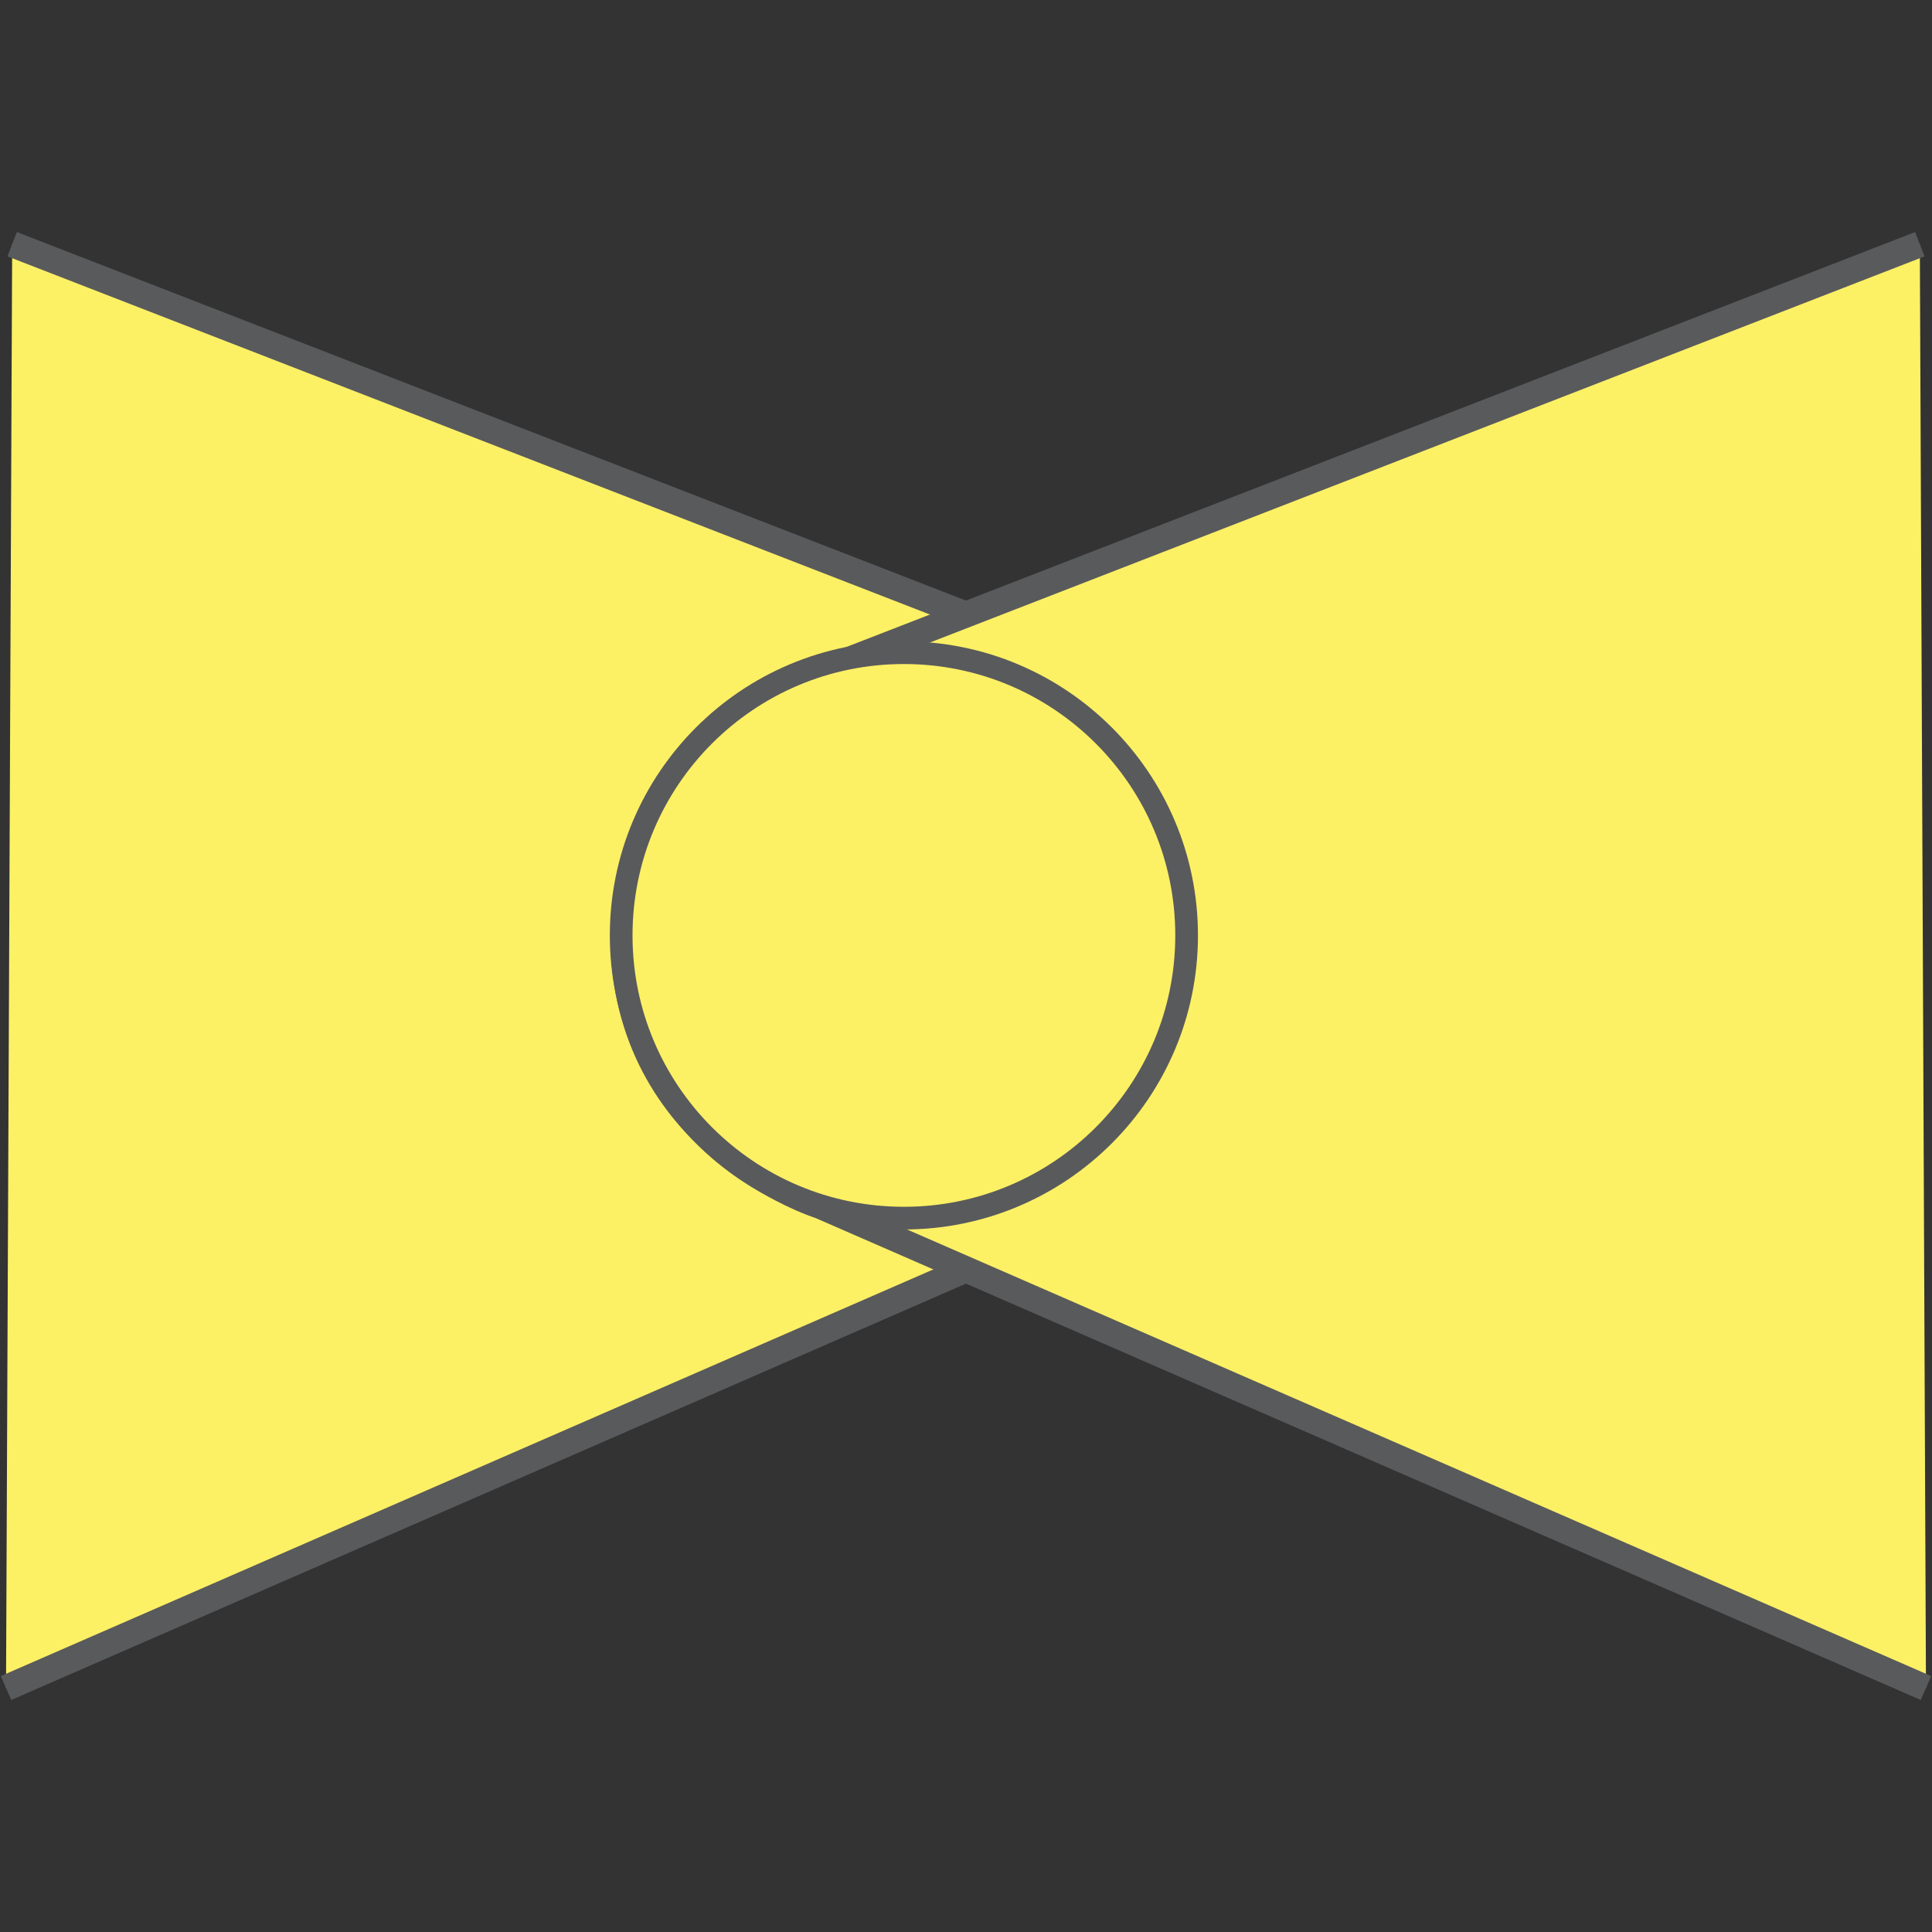
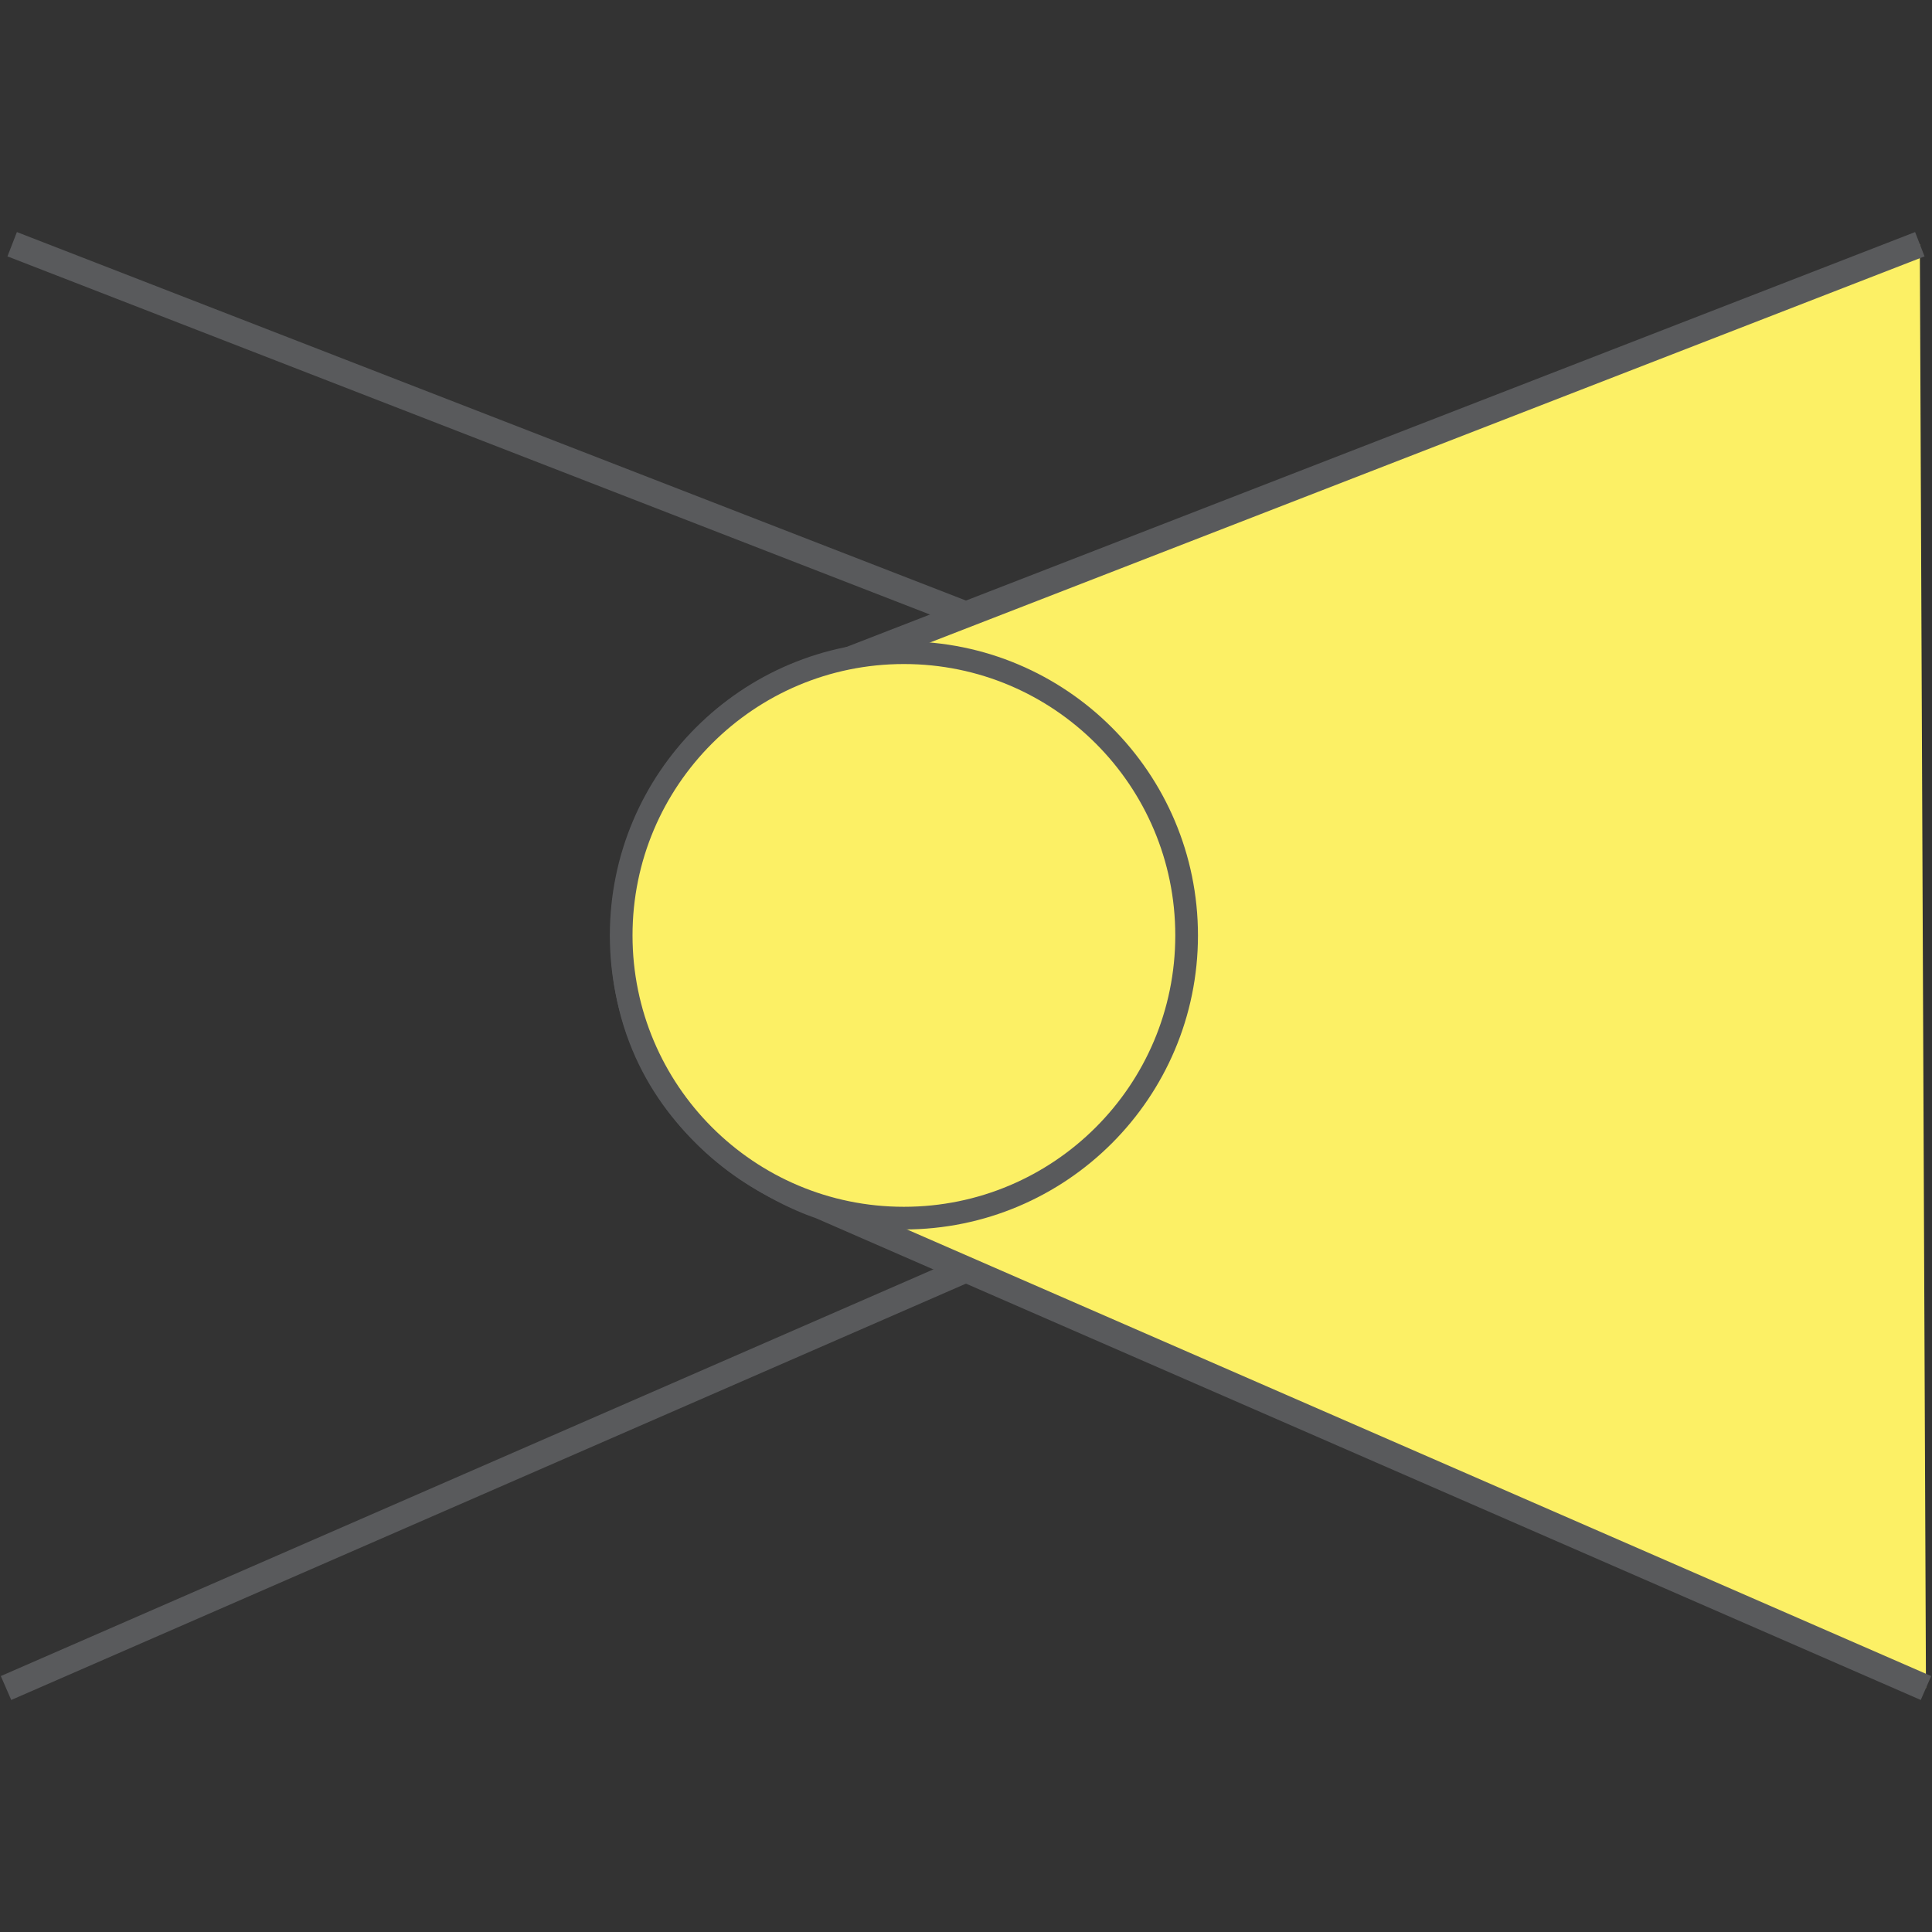
<svg xmlns="http://www.w3.org/2000/svg" xml:space="preserve" viewBox="0 0 32.371 32.371">
  <rect x="0" y="0" width="32.371" height="32.371" fill="#333333" stroke="none" />
-   <path fill="#FCF065" d="m.101 28.283 18.529-8.08s3.293-1.029 3.293-4.53c0 0 0-3.191-3.293-4.427L.204 4.092" />
  <path fill="none" stroke="#595A5C" stroke-width=".437" stroke-miterlimit="10" d="m.101 28.283 18.529-8.08s3.293-1.029 3.293-4.53c0 0 0-3.191-3.293-4.427L.204 4.092" />
  <path fill="#FCF065" d="m32.27 28.283-18.53-8.08s-3.294-1.029-3.294-4.53c0 0 0-3.191 3.294-4.427l18.427-7.154" />
  <path fill="none" stroke="#595A5C" stroke-width=".437" stroke-miterlimit="10" d="m32.27 28.283-18.53-8.08s-3.294-1.029-3.294-4.53c0 0 0-3.191 3.294-4.427l18.427-7.154" />
  <path fill="#FCF065" d="M19.882 15.673a4.737 4.737 0 1 0-9.473 0 4.735 4.735 0 0 0 4.736 4.737 4.735 4.735 0 0 0 4.737-4.737" />
  <circle fill="none" stroke="#595A5C" stroke-width=".38" stroke-miterlimit="10" cx="15.145" cy="15.673" r="4.737" />
</svg>